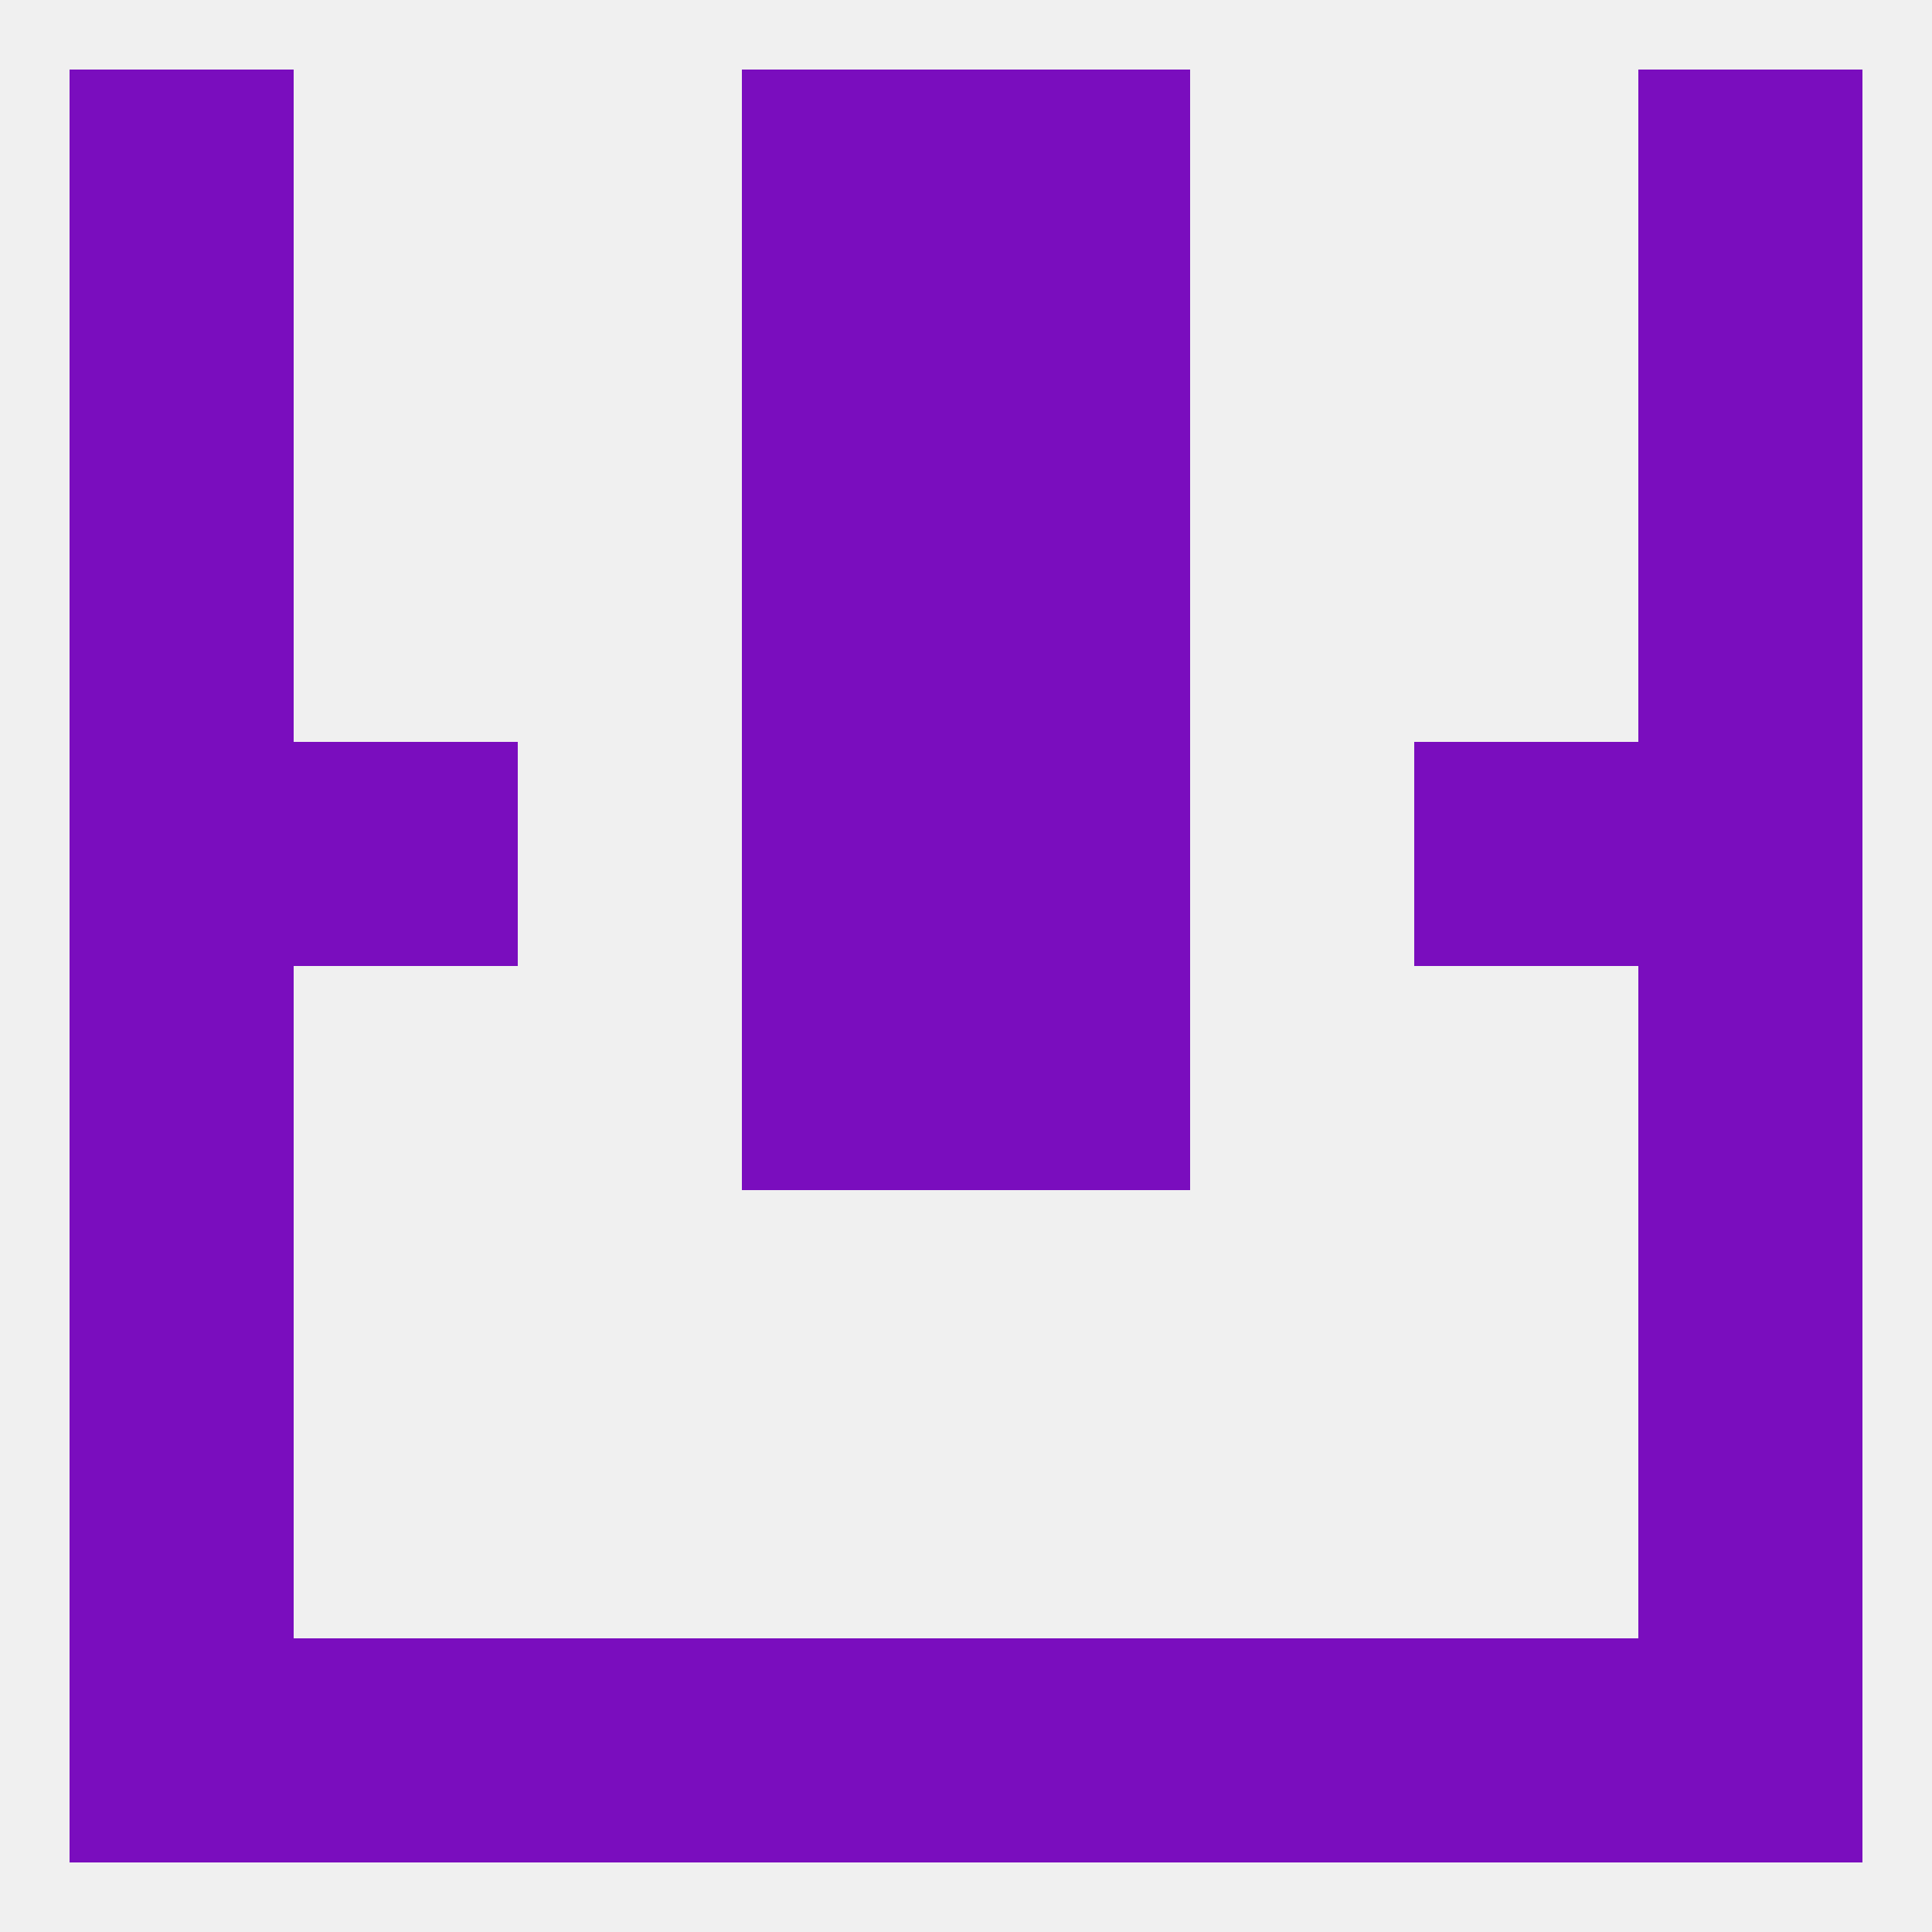
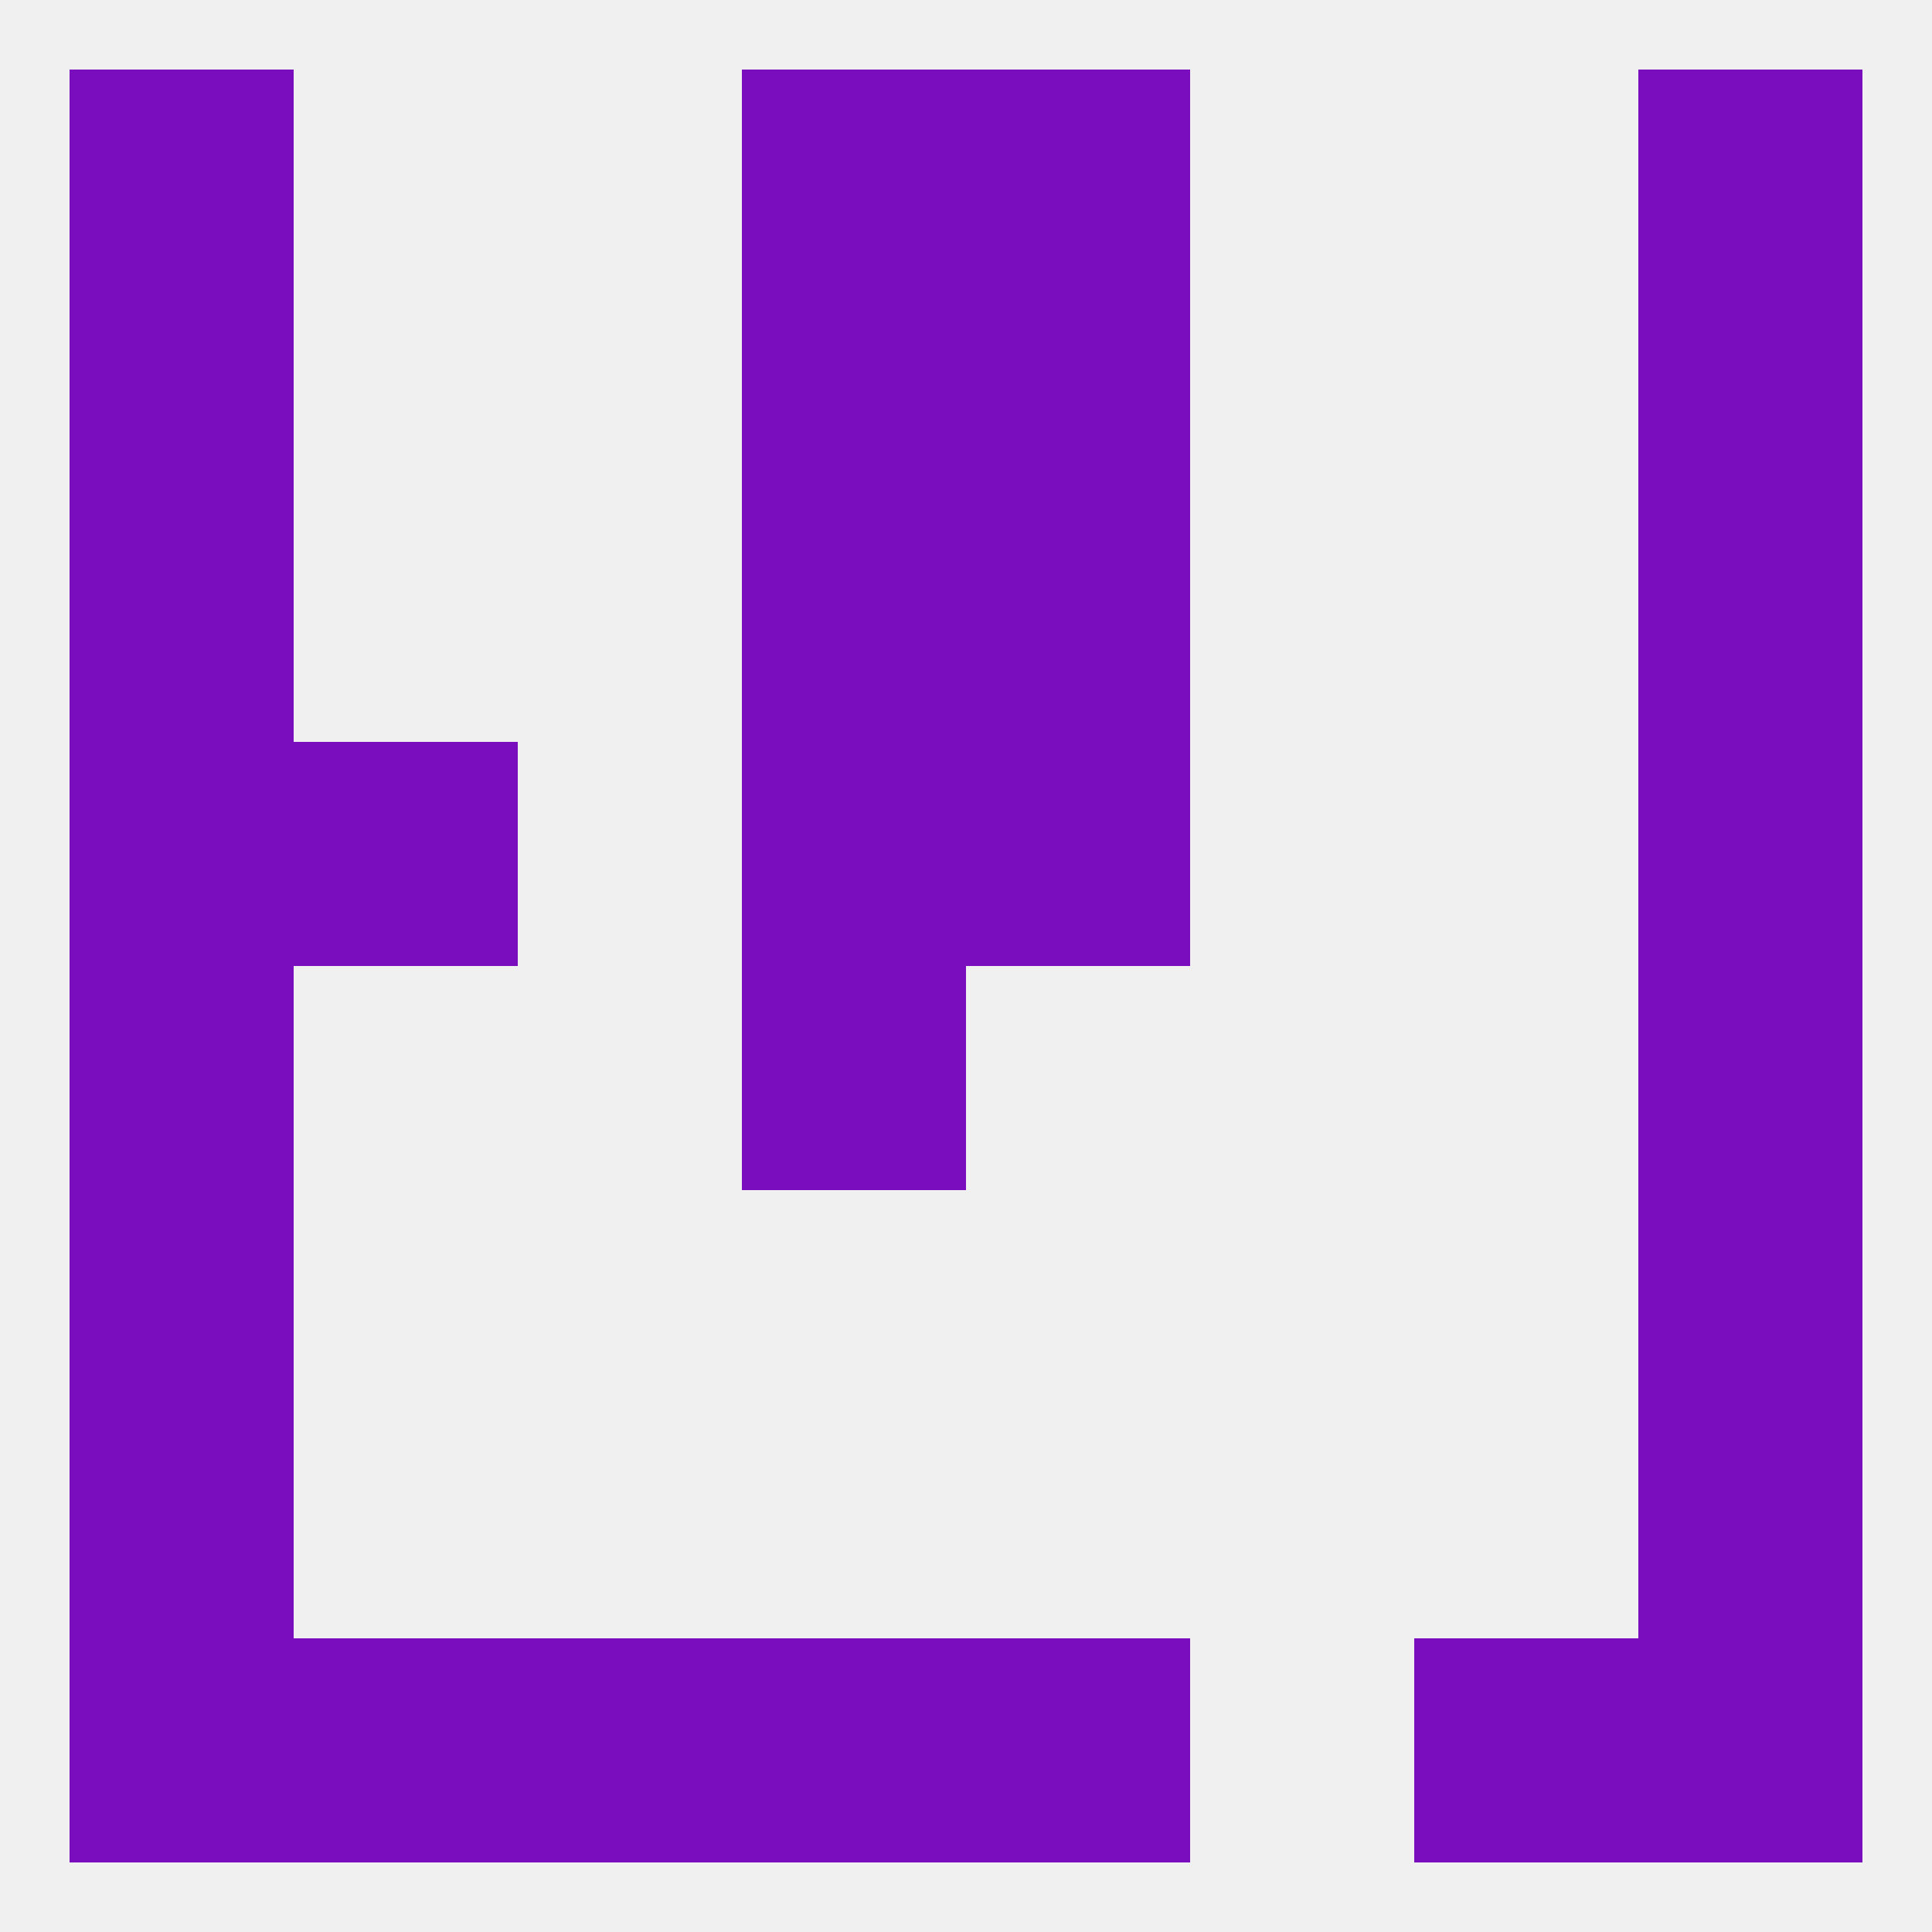
<svg xmlns="http://www.w3.org/2000/svg" version="1.1" baseprofile="full" width="250" height="250" viewBox="0 0 250 250">
  <rect width="100%" height="100%" fill="rgba(240,240,240,255)" />
  <rect x="96" y="125" width="29" height="29" fill="rgba(122,13,190,255)" />
-   <rect x="125" y="125" width="29" height="29" fill="rgba(122,13,190,255)" />
  <rect x="9" y="125" width="29" height="29" fill="rgba(122,13,190,255)" />
  <rect x="212" y="125" width="29" height="29" fill="rgba(122,13,190,255)" />
  <rect x="9" y="154" width="29" height="29" fill="rgba(122,13,190,255)" />
  <rect x="212" y="154" width="29" height="29" fill="rgba(122,13,190,255)" />
  <rect x="9" y="183" width="29" height="29" fill="rgba(122,13,190,255)" />
  <rect x="212" y="183" width="29" height="29" fill="rgba(122,13,190,255)" />
  <rect x="96" y="212" width="29" height="29" fill="rgba(122,13,190,255)" />
  <rect x="125" y="212" width="29" height="29" fill="rgba(122,13,190,255)" />
  <rect x="9" y="212" width="29" height="29" fill="rgba(122,13,190,255)" />
  <rect x="212" y="212" width="29" height="29" fill="rgba(122,13,190,255)" />
  <rect x="38" y="212" width="29" height="29" fill="rgba(122,13,190,255)" />
  <rect x="183" y="212" width="29" height="29" fill="rgba(122,13,190,255)" />
  <rect x="67" y="212" width="29" height="29" fill="rgba(122,13,190,255)" />
-   <rect x="154" y="212" width="29" height="29" fill="rgba(122,13,190,255)" />
  <rect x="9" y="9" width="29" height="29" fill="rgba(122,13,190,255)" />
  <rect x="212" y="9" width="29" height="29" fill="rgba(122,13,190,255)" />
  <rect x="96" y="9" width="29" height="29" fill="rgba(122,13,190,255)" />
  <rect x="125" y="9" width="29" height="29" fill="rgba(122,13,190,255)" />
  <rect x="9" y="38" width="29" height="29" fill="rgba(122,13,190,255)" />
  <rect x="212" y="38" width="29" height="29" fill="rgba(122,13,190,255)" />
  <rect x="96" y="38" width="29" height="29" fill="rgba(122,13,190,255)" />
  <rect x="125" y="38" width="29" height="29" fill="rgba(122,13,190,255)" />
  <rect x="96" y="67" width="29" height="29" fill="rgba(122,13,190,255)" />
  <rect x="125" y="67" width="29" height="29" fill="rgba(122,13,190,255)" />
  <rect x="9" y="67" width="29" height="29" fill="rgba(122,13,190,255)" />
  <rect x="212" y="67" width="29" height="29" fill="rgba(122,13,190,255)" />
  <rect x="212" y="96" width="29" height="29" fill="rgba(122,13,190,255)" />
  <rect x="38" y="96" width="29" height="29" fill="rgba(122,13,190,255)" />
-   <rect x="183" y="96" width="29" height="29" fill="rgba(122,13,190,255)" />
  <rect x="96" y="96" width="29" height="29" fill="rgba(122,13,190,255)" />
  <rect x="125" y="96" width="29" height="29" fill="rgba(122,13,190,255)" />
  <rect x="9" y="96" width="29" height="29" fill="rgba(122,13,190,255)" />
</svg>